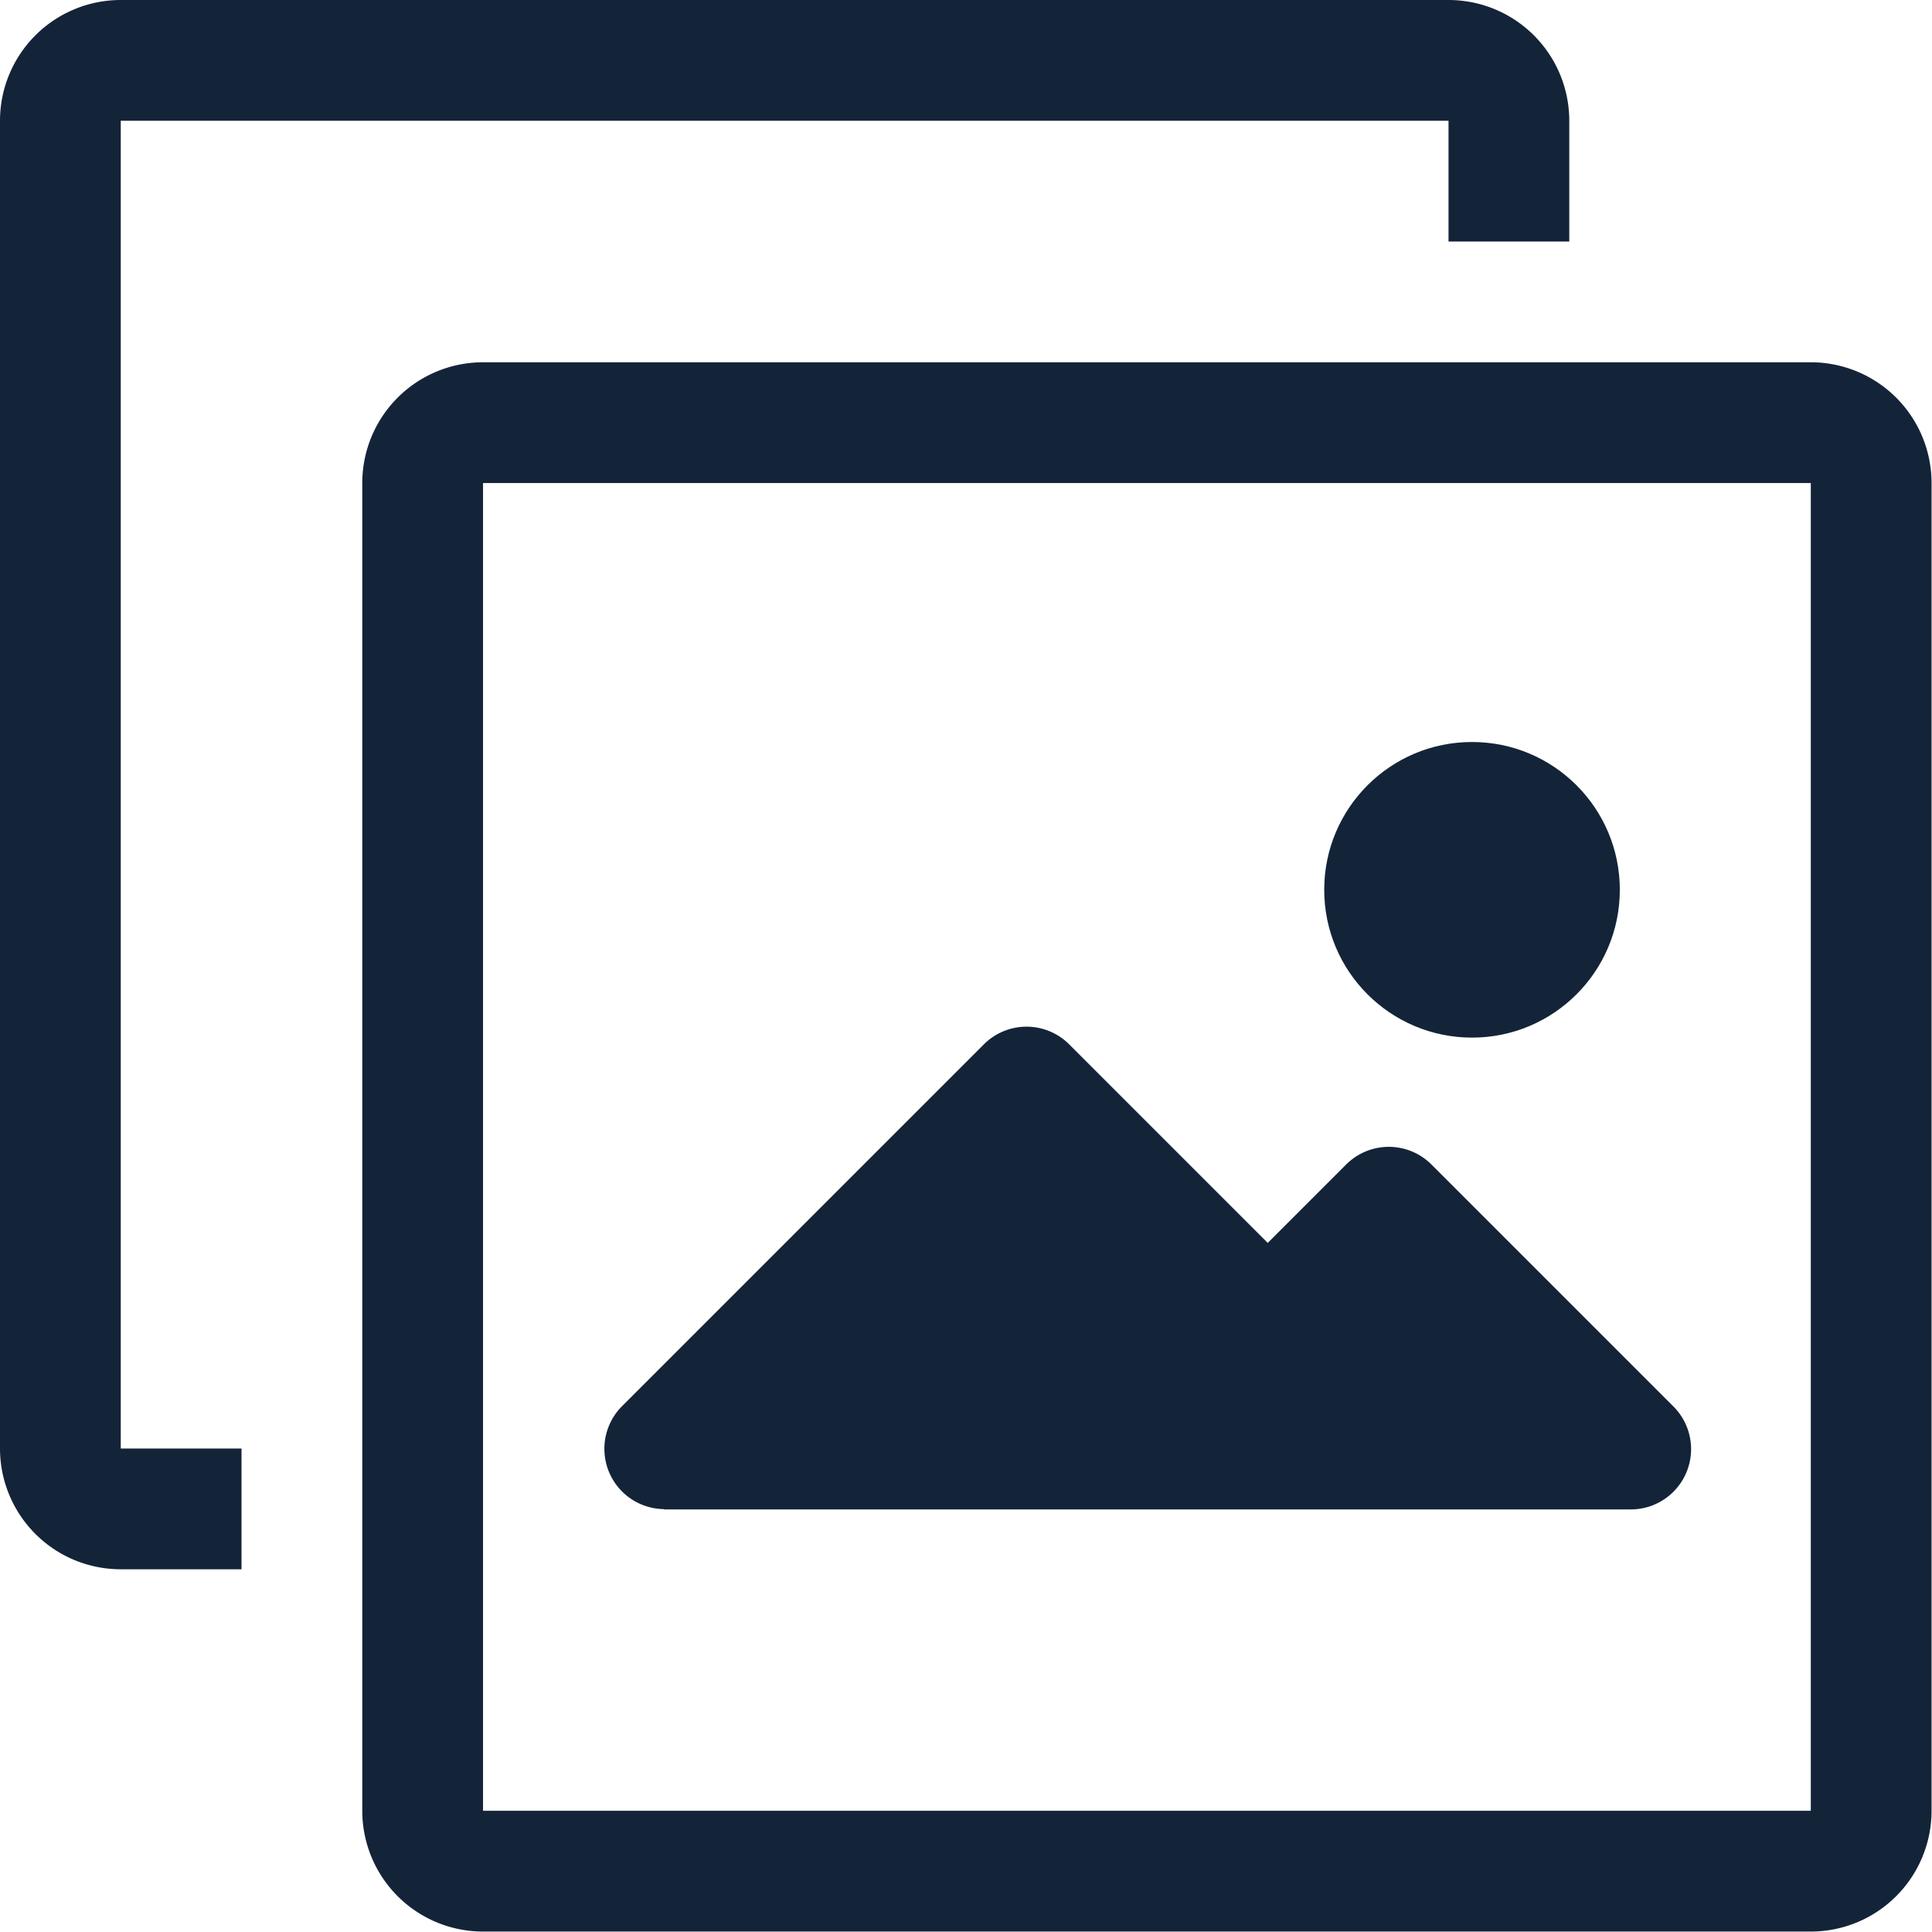
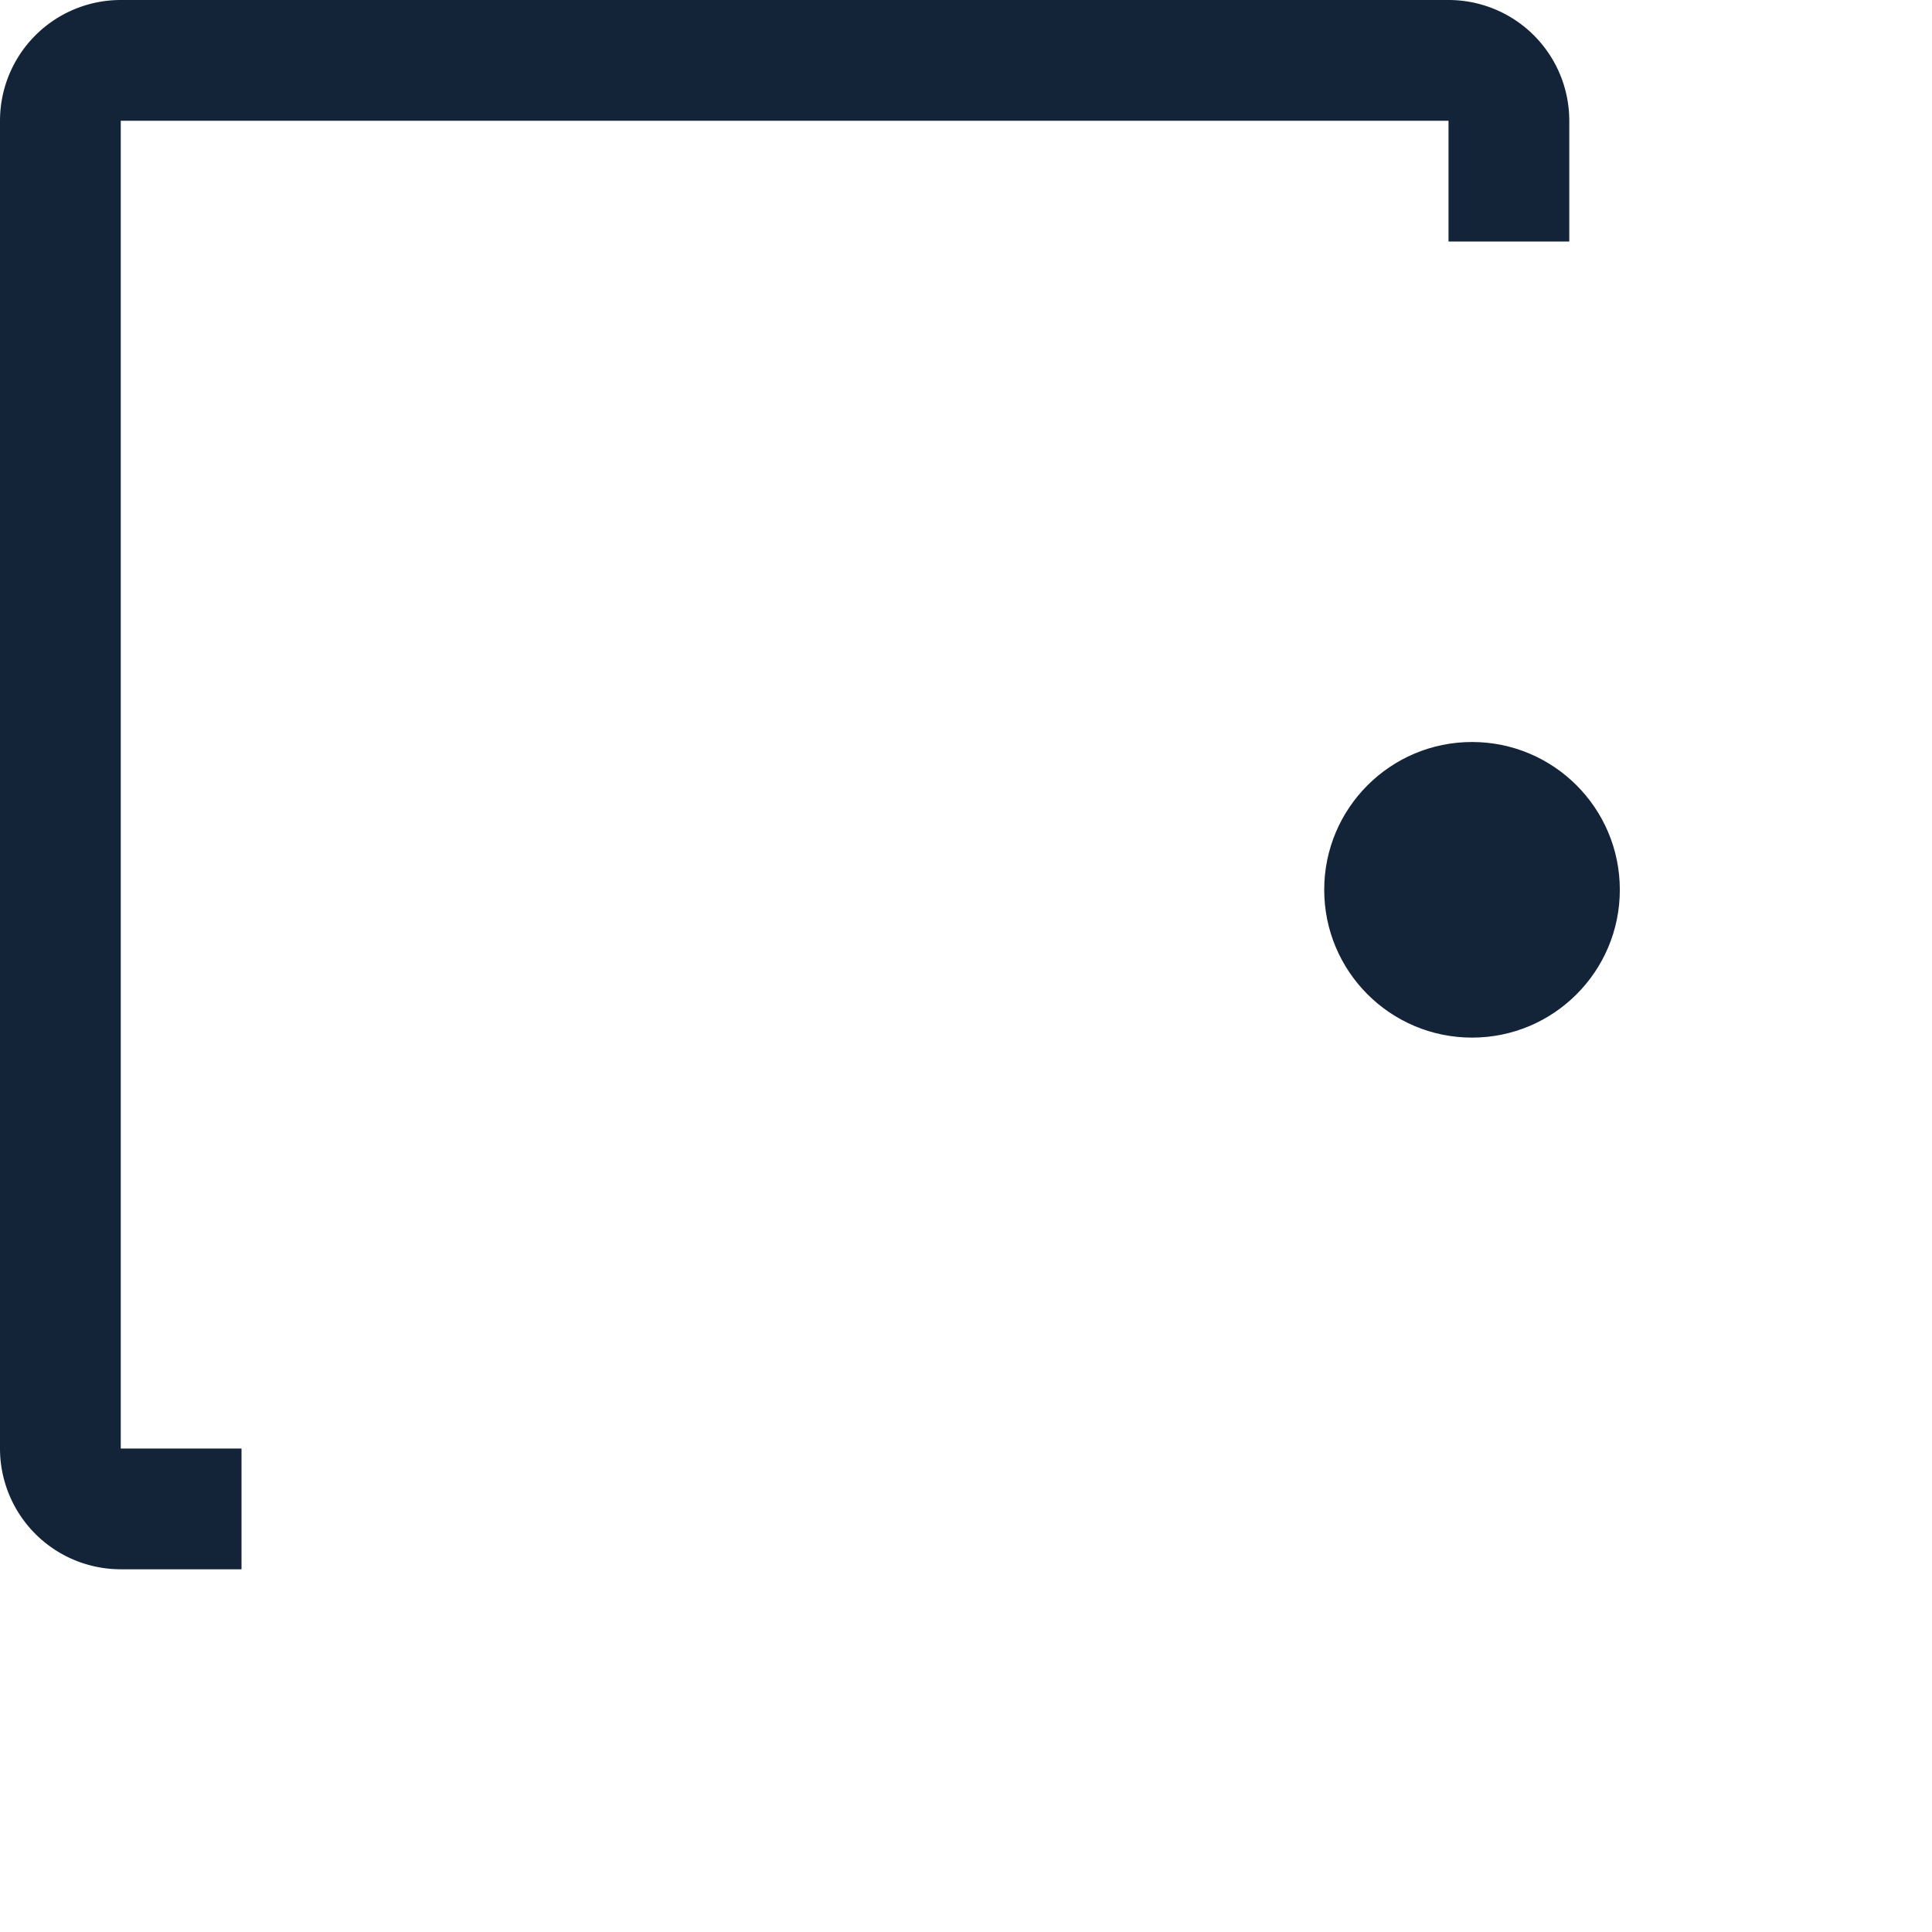
<svg xmlns="http://www.w3.org/2000/svg" width="13.071" height="13.071" viewBox="0 0 13.071 13.071">
  <defs>
    <style>.a{fill:#132439;}</style>
  </defs>
  <g transform="translate(0)">
    <g transform="translate(0)">
-       <path class="a" d="M105.8,96H96.817a.817.817,0,0,0-.817.817V105.8a.817.817,0,0,0,.817.817H105.8a.817.817,0,0,0,.817-.817V96.817A.817.817,0,0,0,105.8,96Zm0,9.8H96.817V96.817H105.8Z" transform="translate(-93.549 -93.549)" />
      <path class="a" d="M.817.817H9.8v.817h.817V.817A.817.817,0,0,0,9.8,0H.817A.817.817,0,0,0,0,.817V9.8a.817.817,0,0,0,.817.817h.817V9.8H.817Z" />
-       <path class="a" d="M160.627,275.411h6.535a.408.408,0,0,0,.29-.7l-1.634-1.634a.408.408,0,0,0-.576,0l-.531.531-1.344-1.344a.408.408,0,0,0-.576,0l-2.451,2.451a.408.408,0,0,0,.286.694Z" transform="translate(-156.134 -265.199)" />
      <circle class="a" cx="1" cy="1" r="1" transform="translate(8.959 5.02)" />
    </g>
  </g>
</svg>